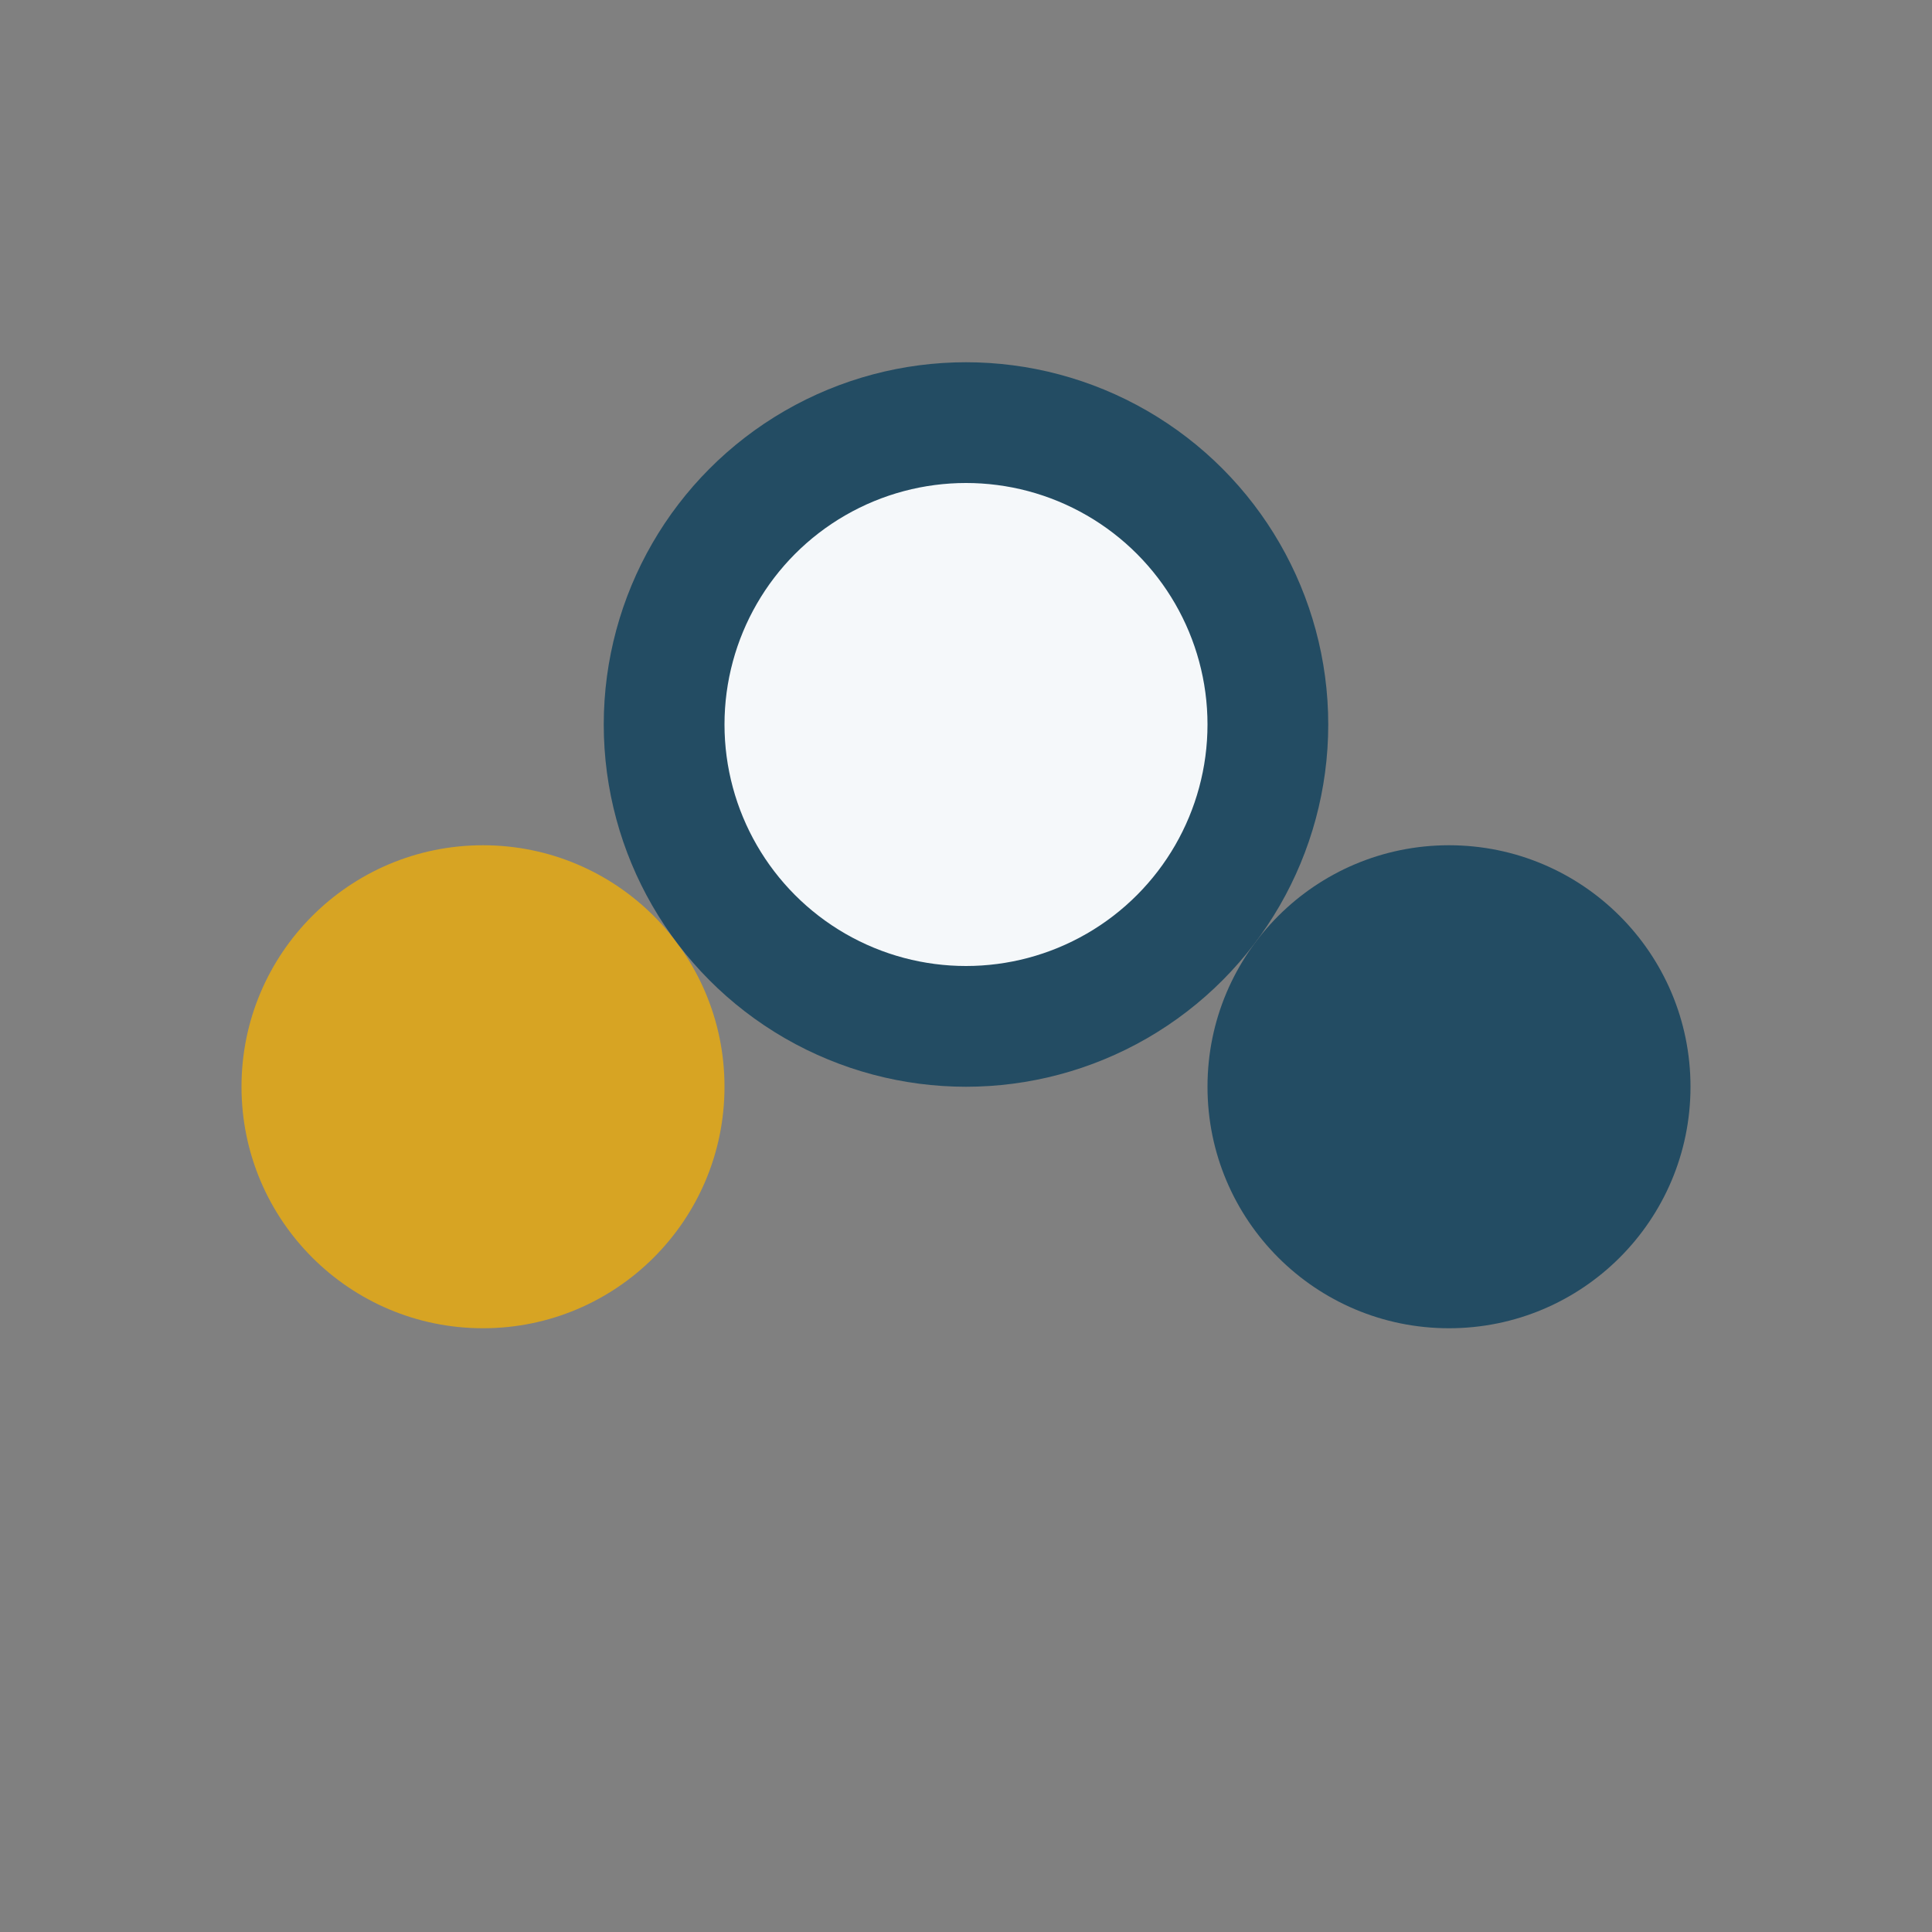
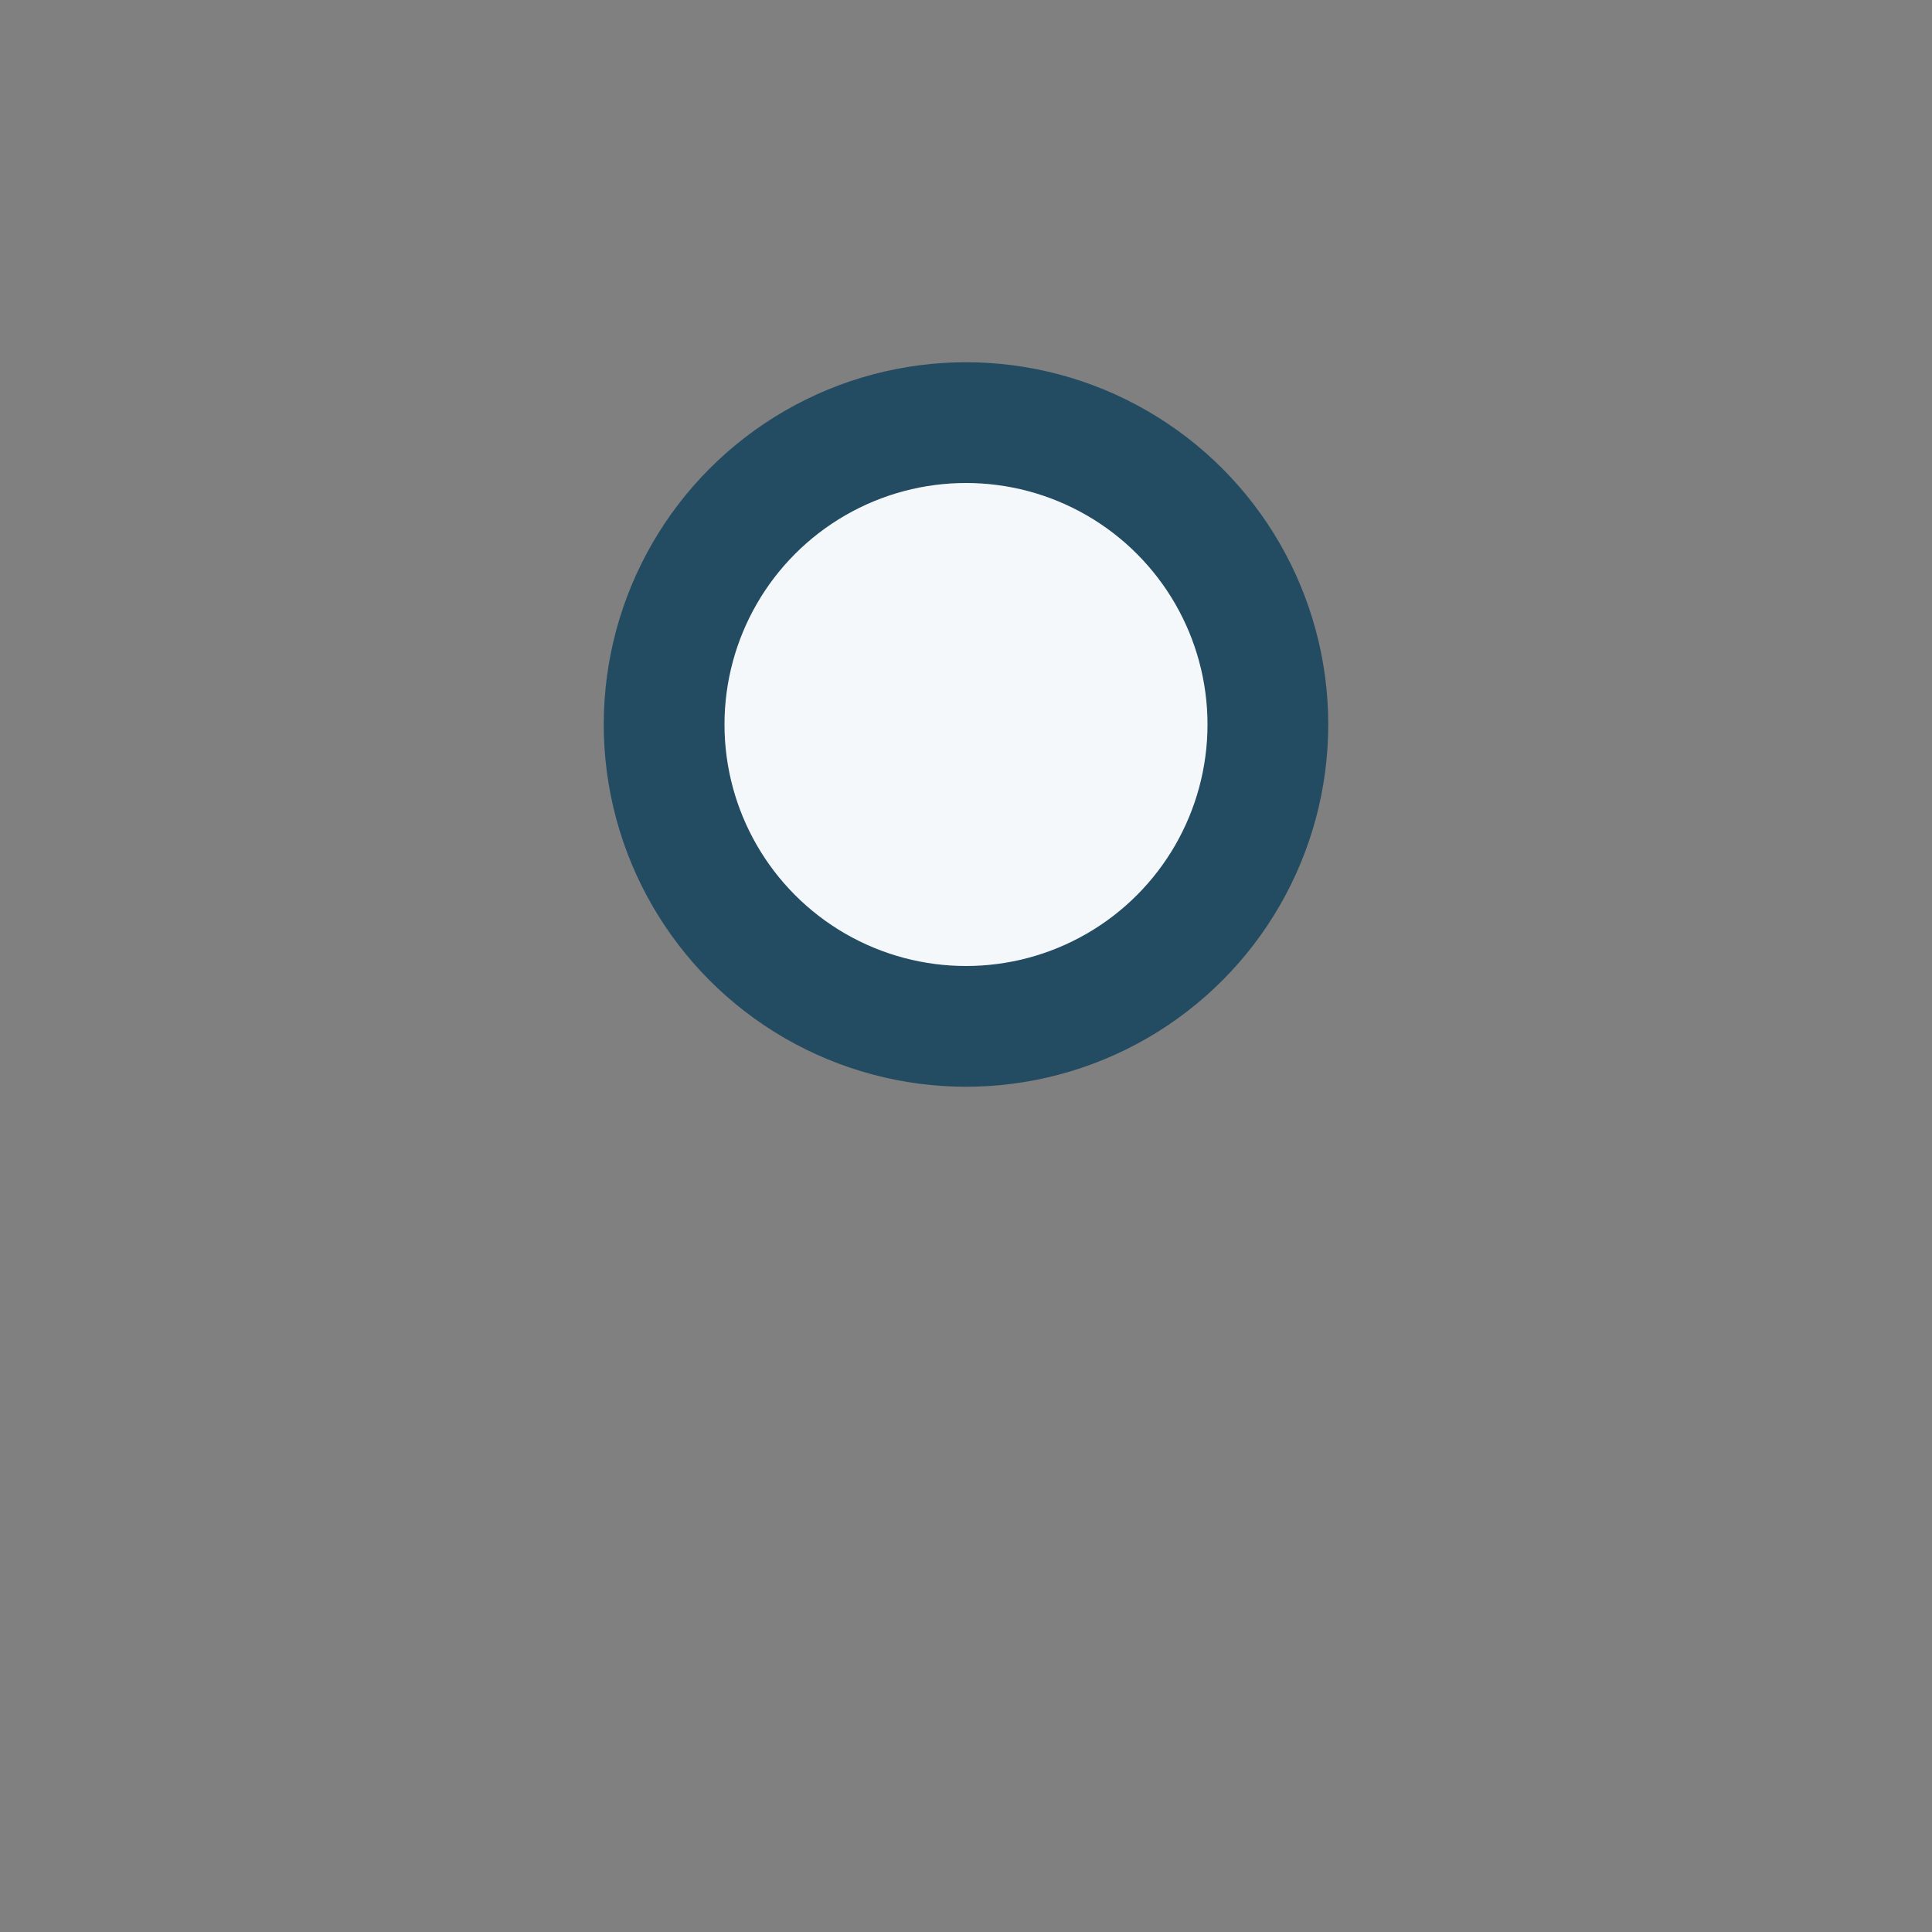
<svg xmlns="http://www.w3.org/2000/svg" width="32" height="32" viewBox="0 0 32 32">
  <rect x="0" y="0" width="32" height="32" fill="#808080" stroke="none" />
-   <circle cx="8" cy="18" r="4" fill="#D7A423" />
-   <circle cx="24" cy="18" r="4" fill="#234C63" />
  <circle cx="16" cy="12" r="5" fill="#F5F8FA" stroke="#234C63" stroke-width="2" />
</svg>